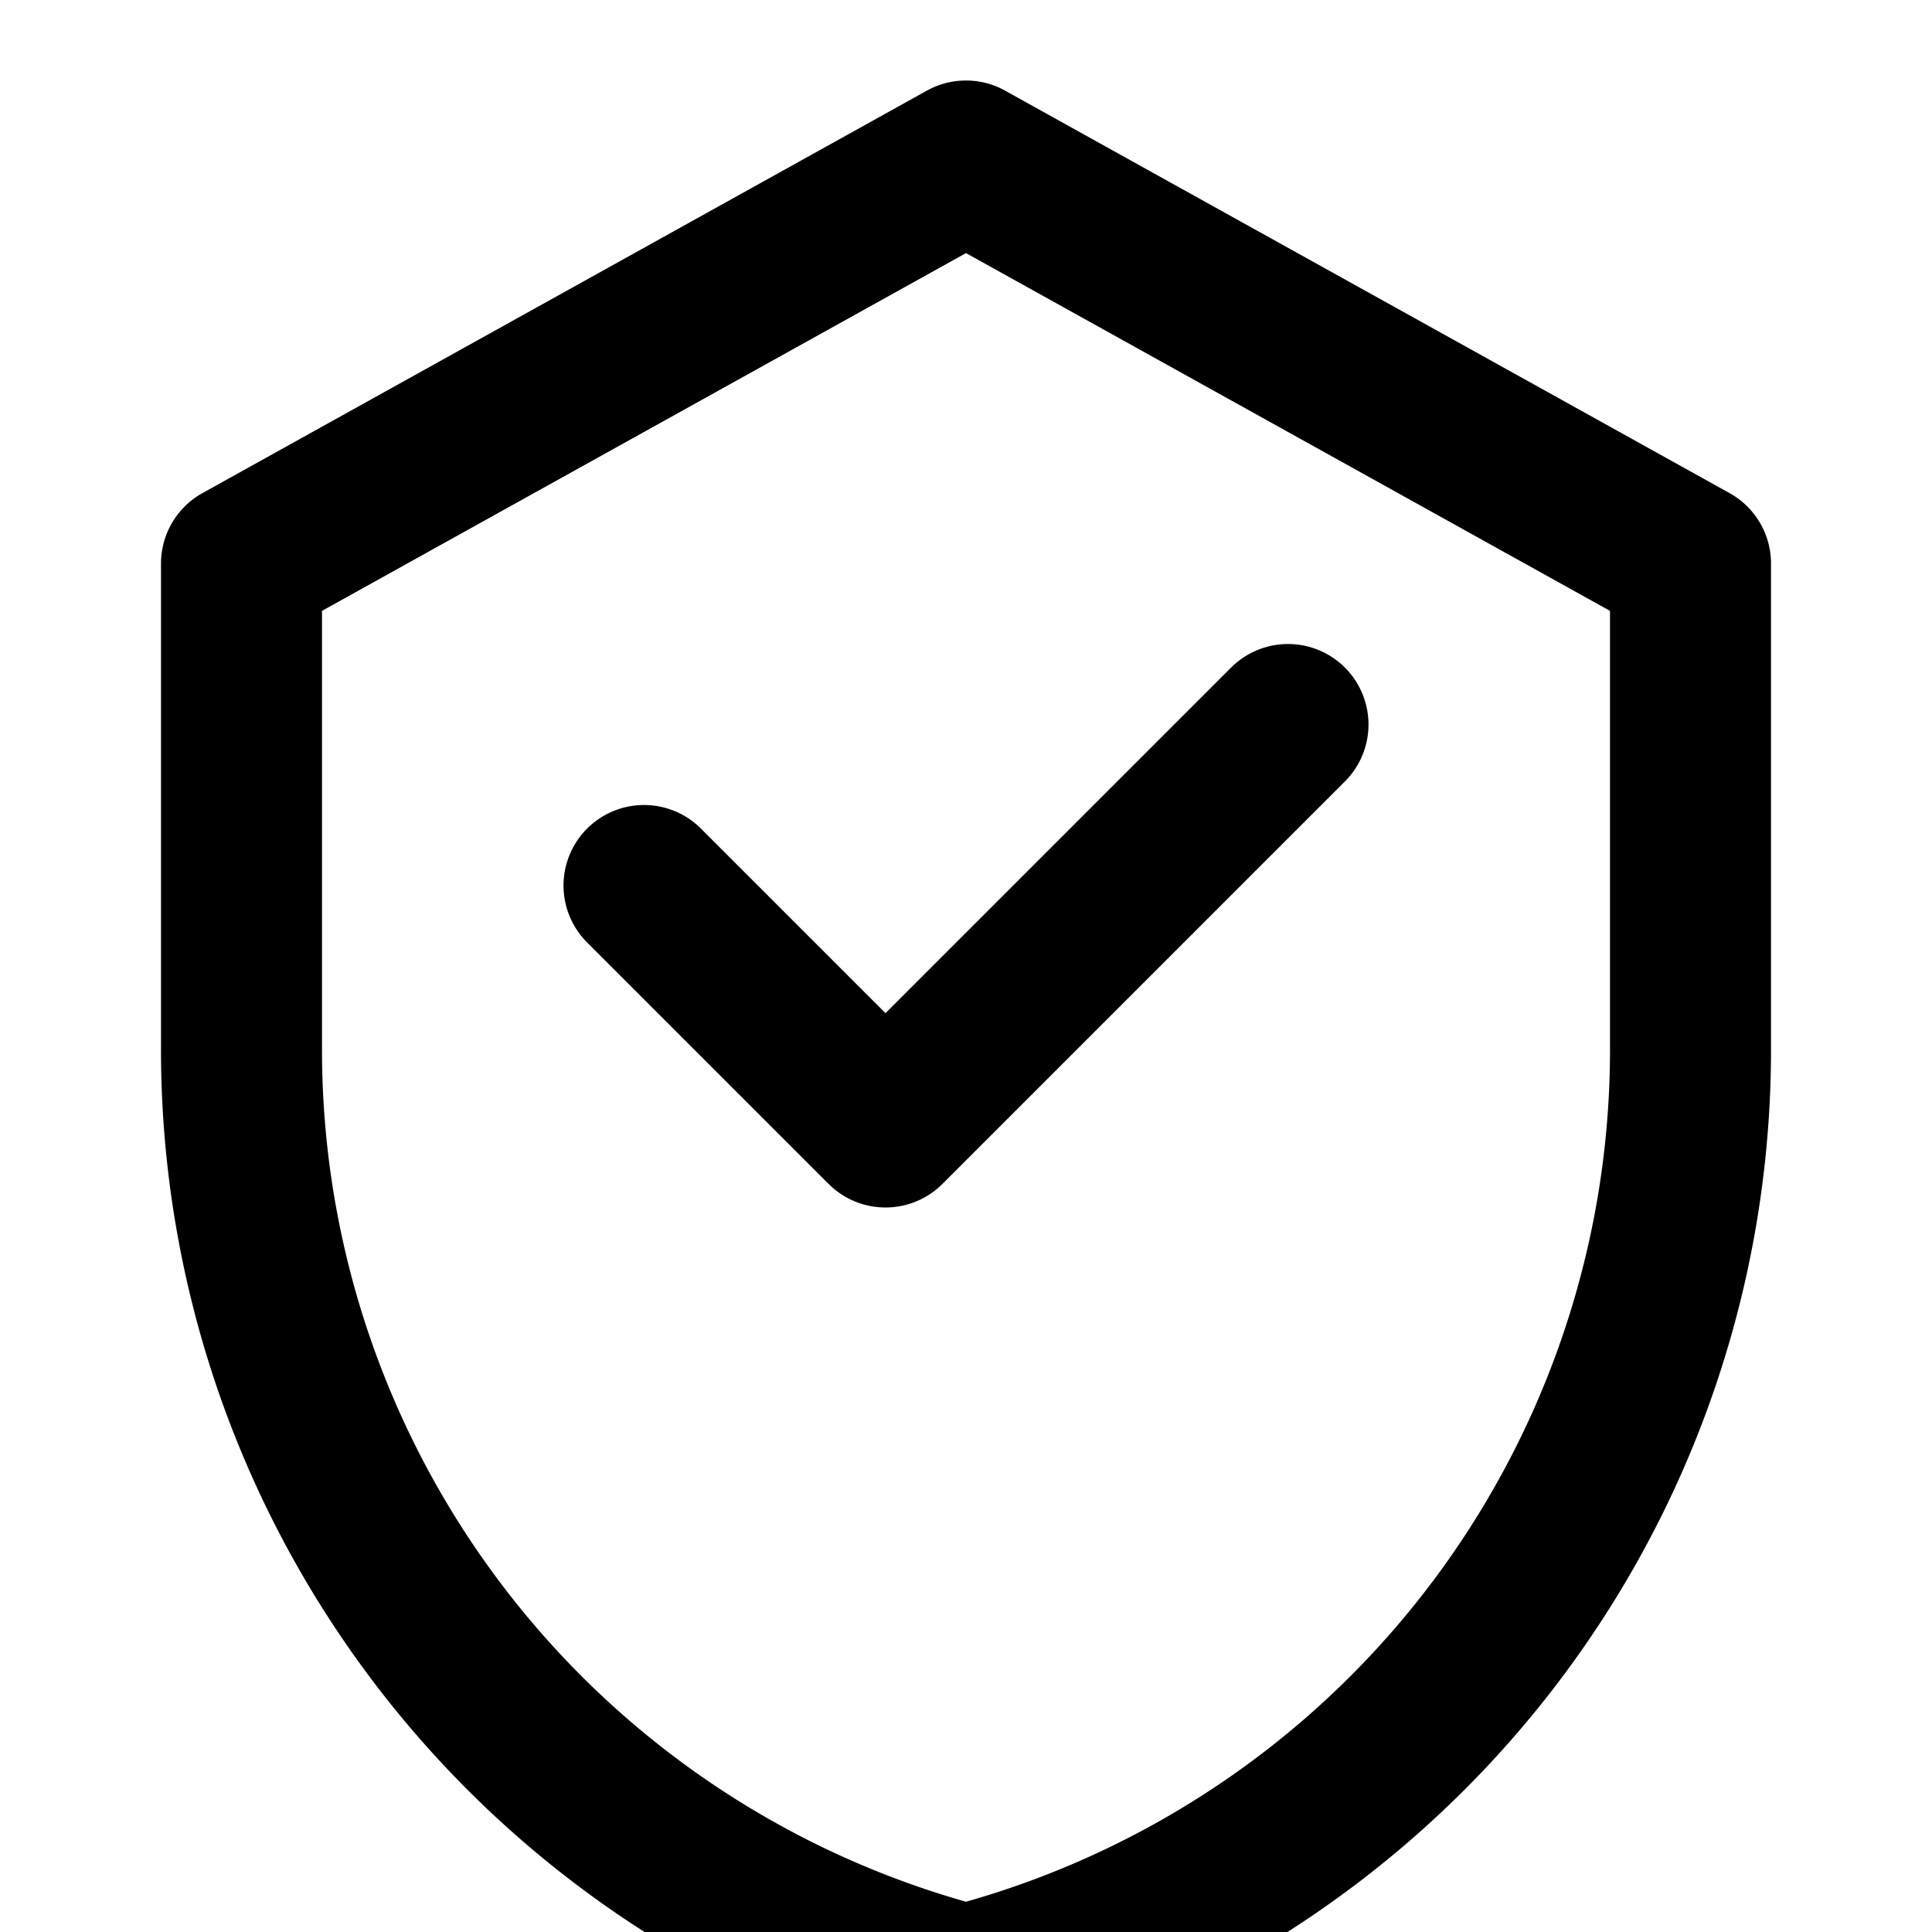
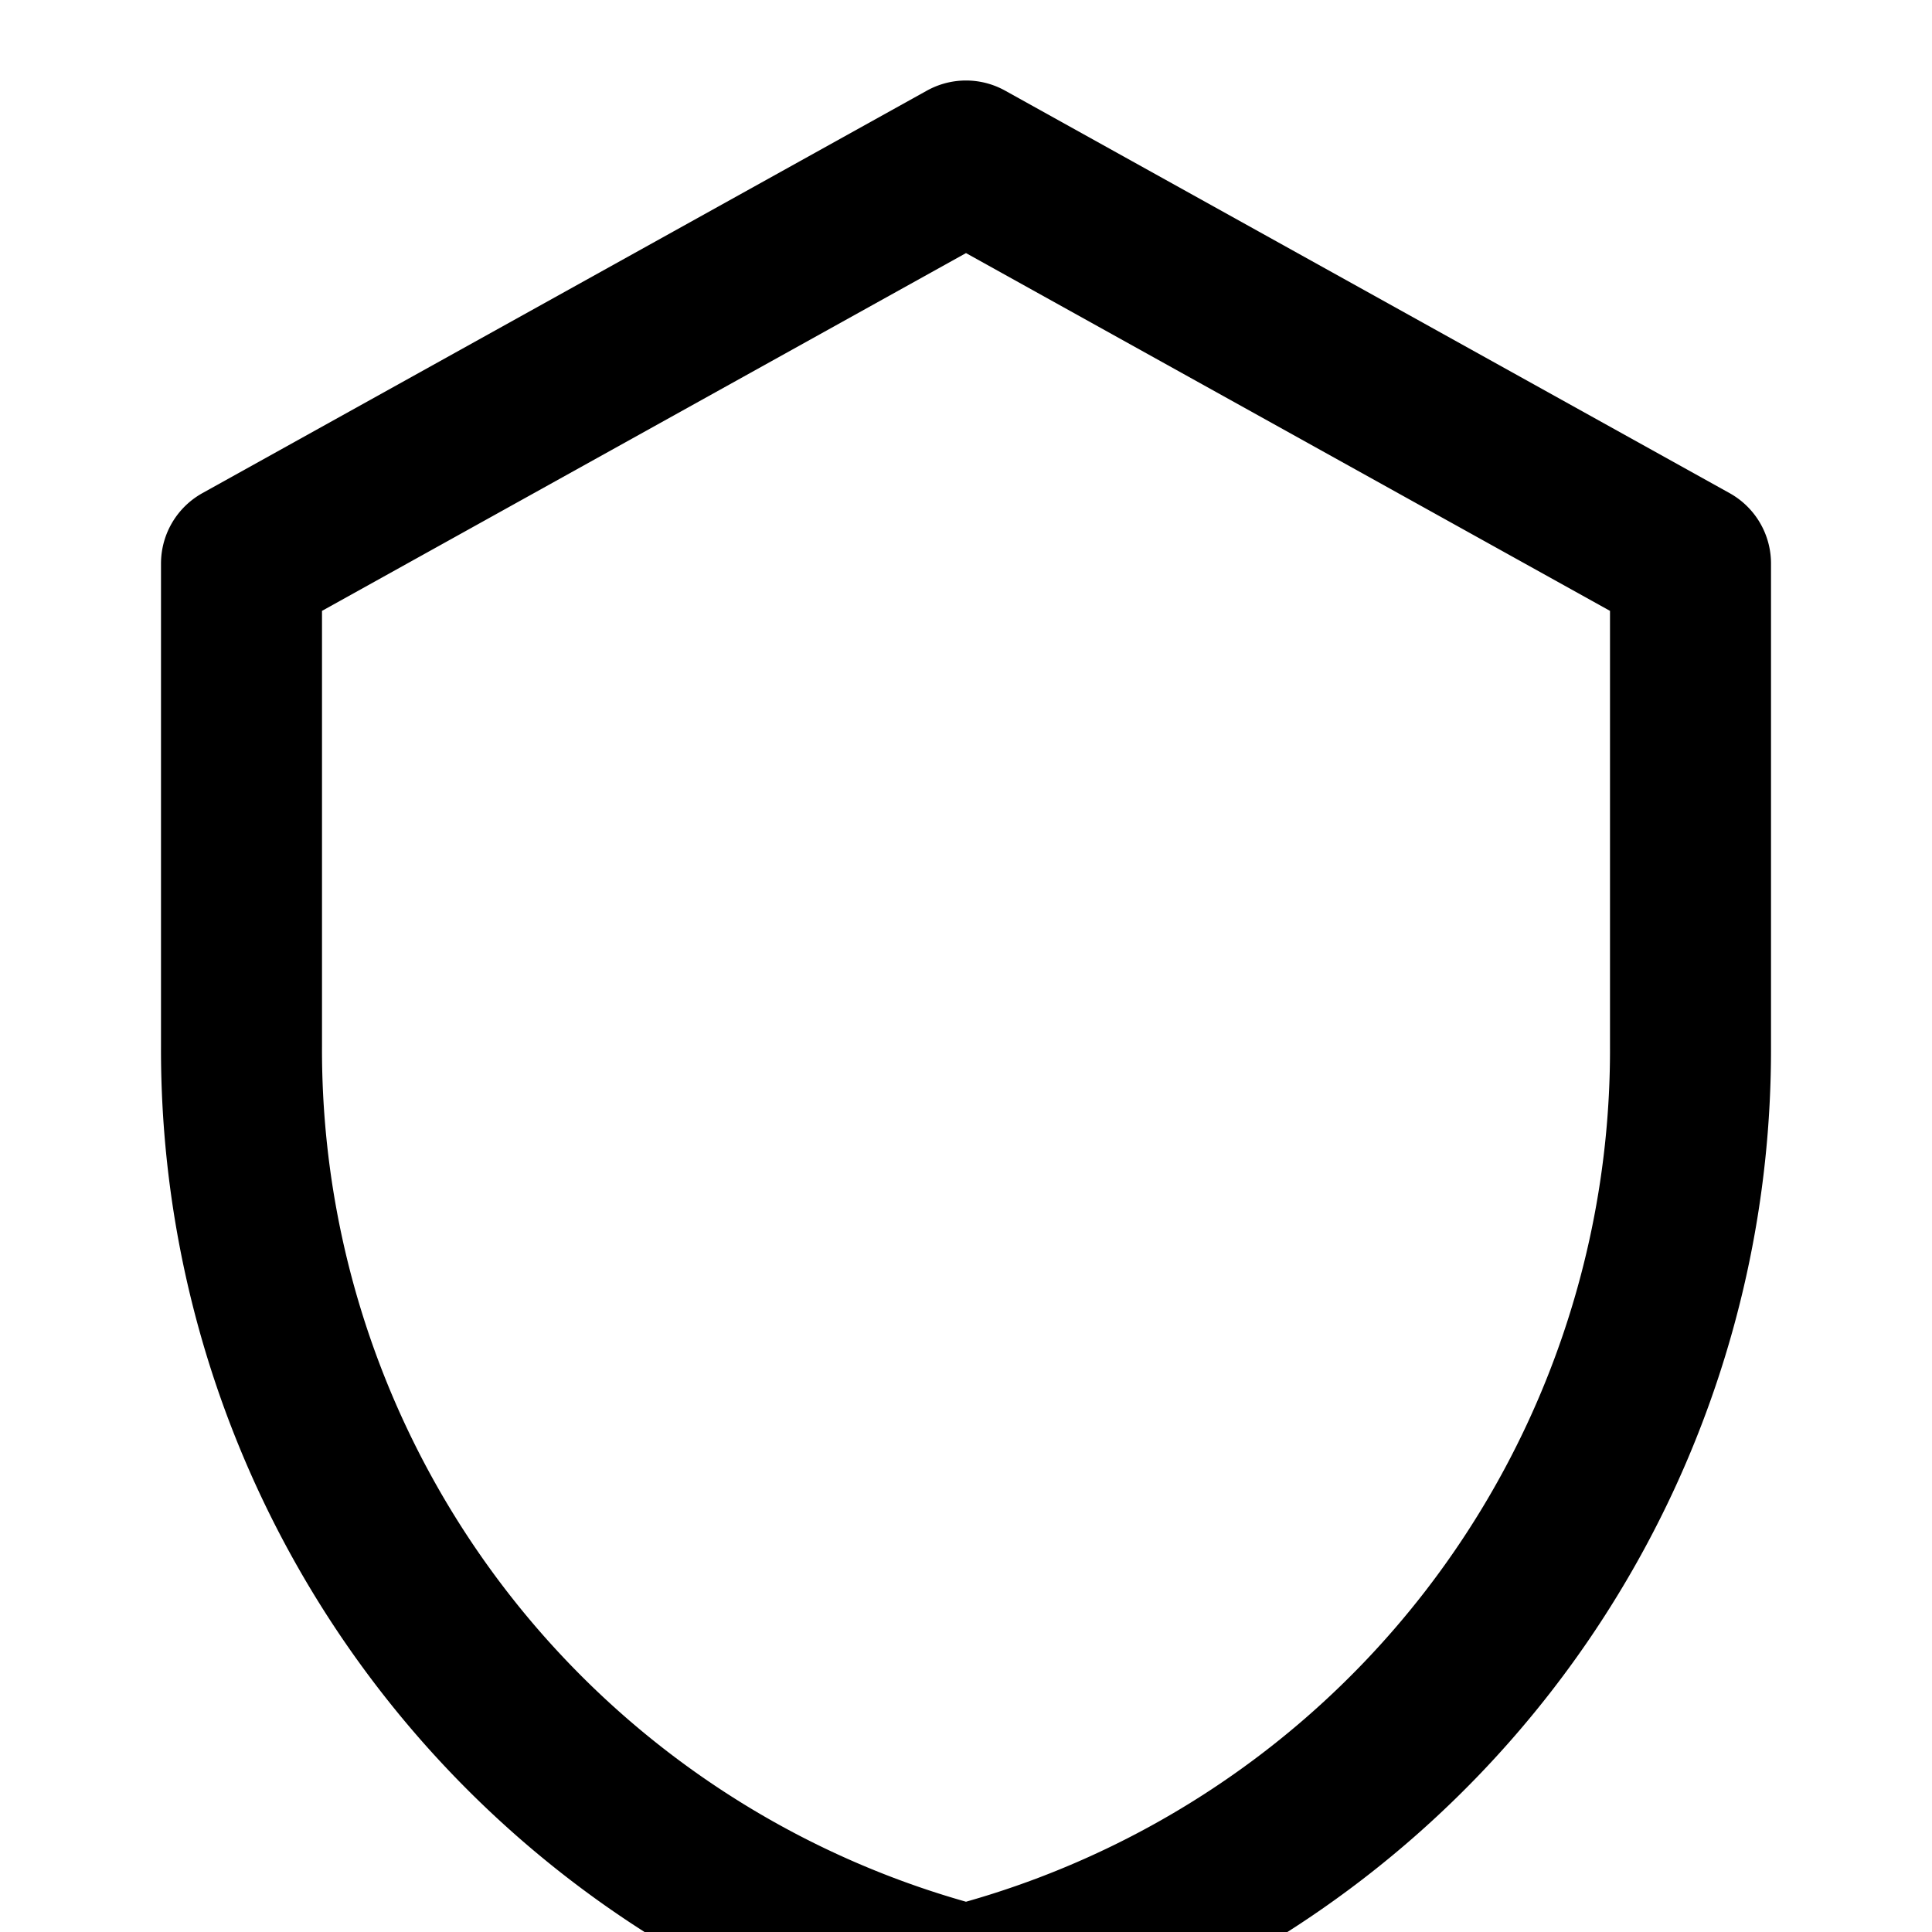
<svg xmlns="http://www.w3.org/2000/svg" viewBox="0 0 24 24" fill="none" stroke="currentColor" stroke-width="2" stroke-linecap="round" stroke-linejoin="round">
-   <path d="M12 2L3 7v6a12 12 0 0 0 9 11.66A12 12 0 0 0 21 13V7l-9-5z" />
-   <path d="M8 11l3 3 5-5" />
+   <path d="M12 2L3 7v6a12 12 0 0 0 9 11.66A12 12 0 0 0 21 13V7z" />
</svg>